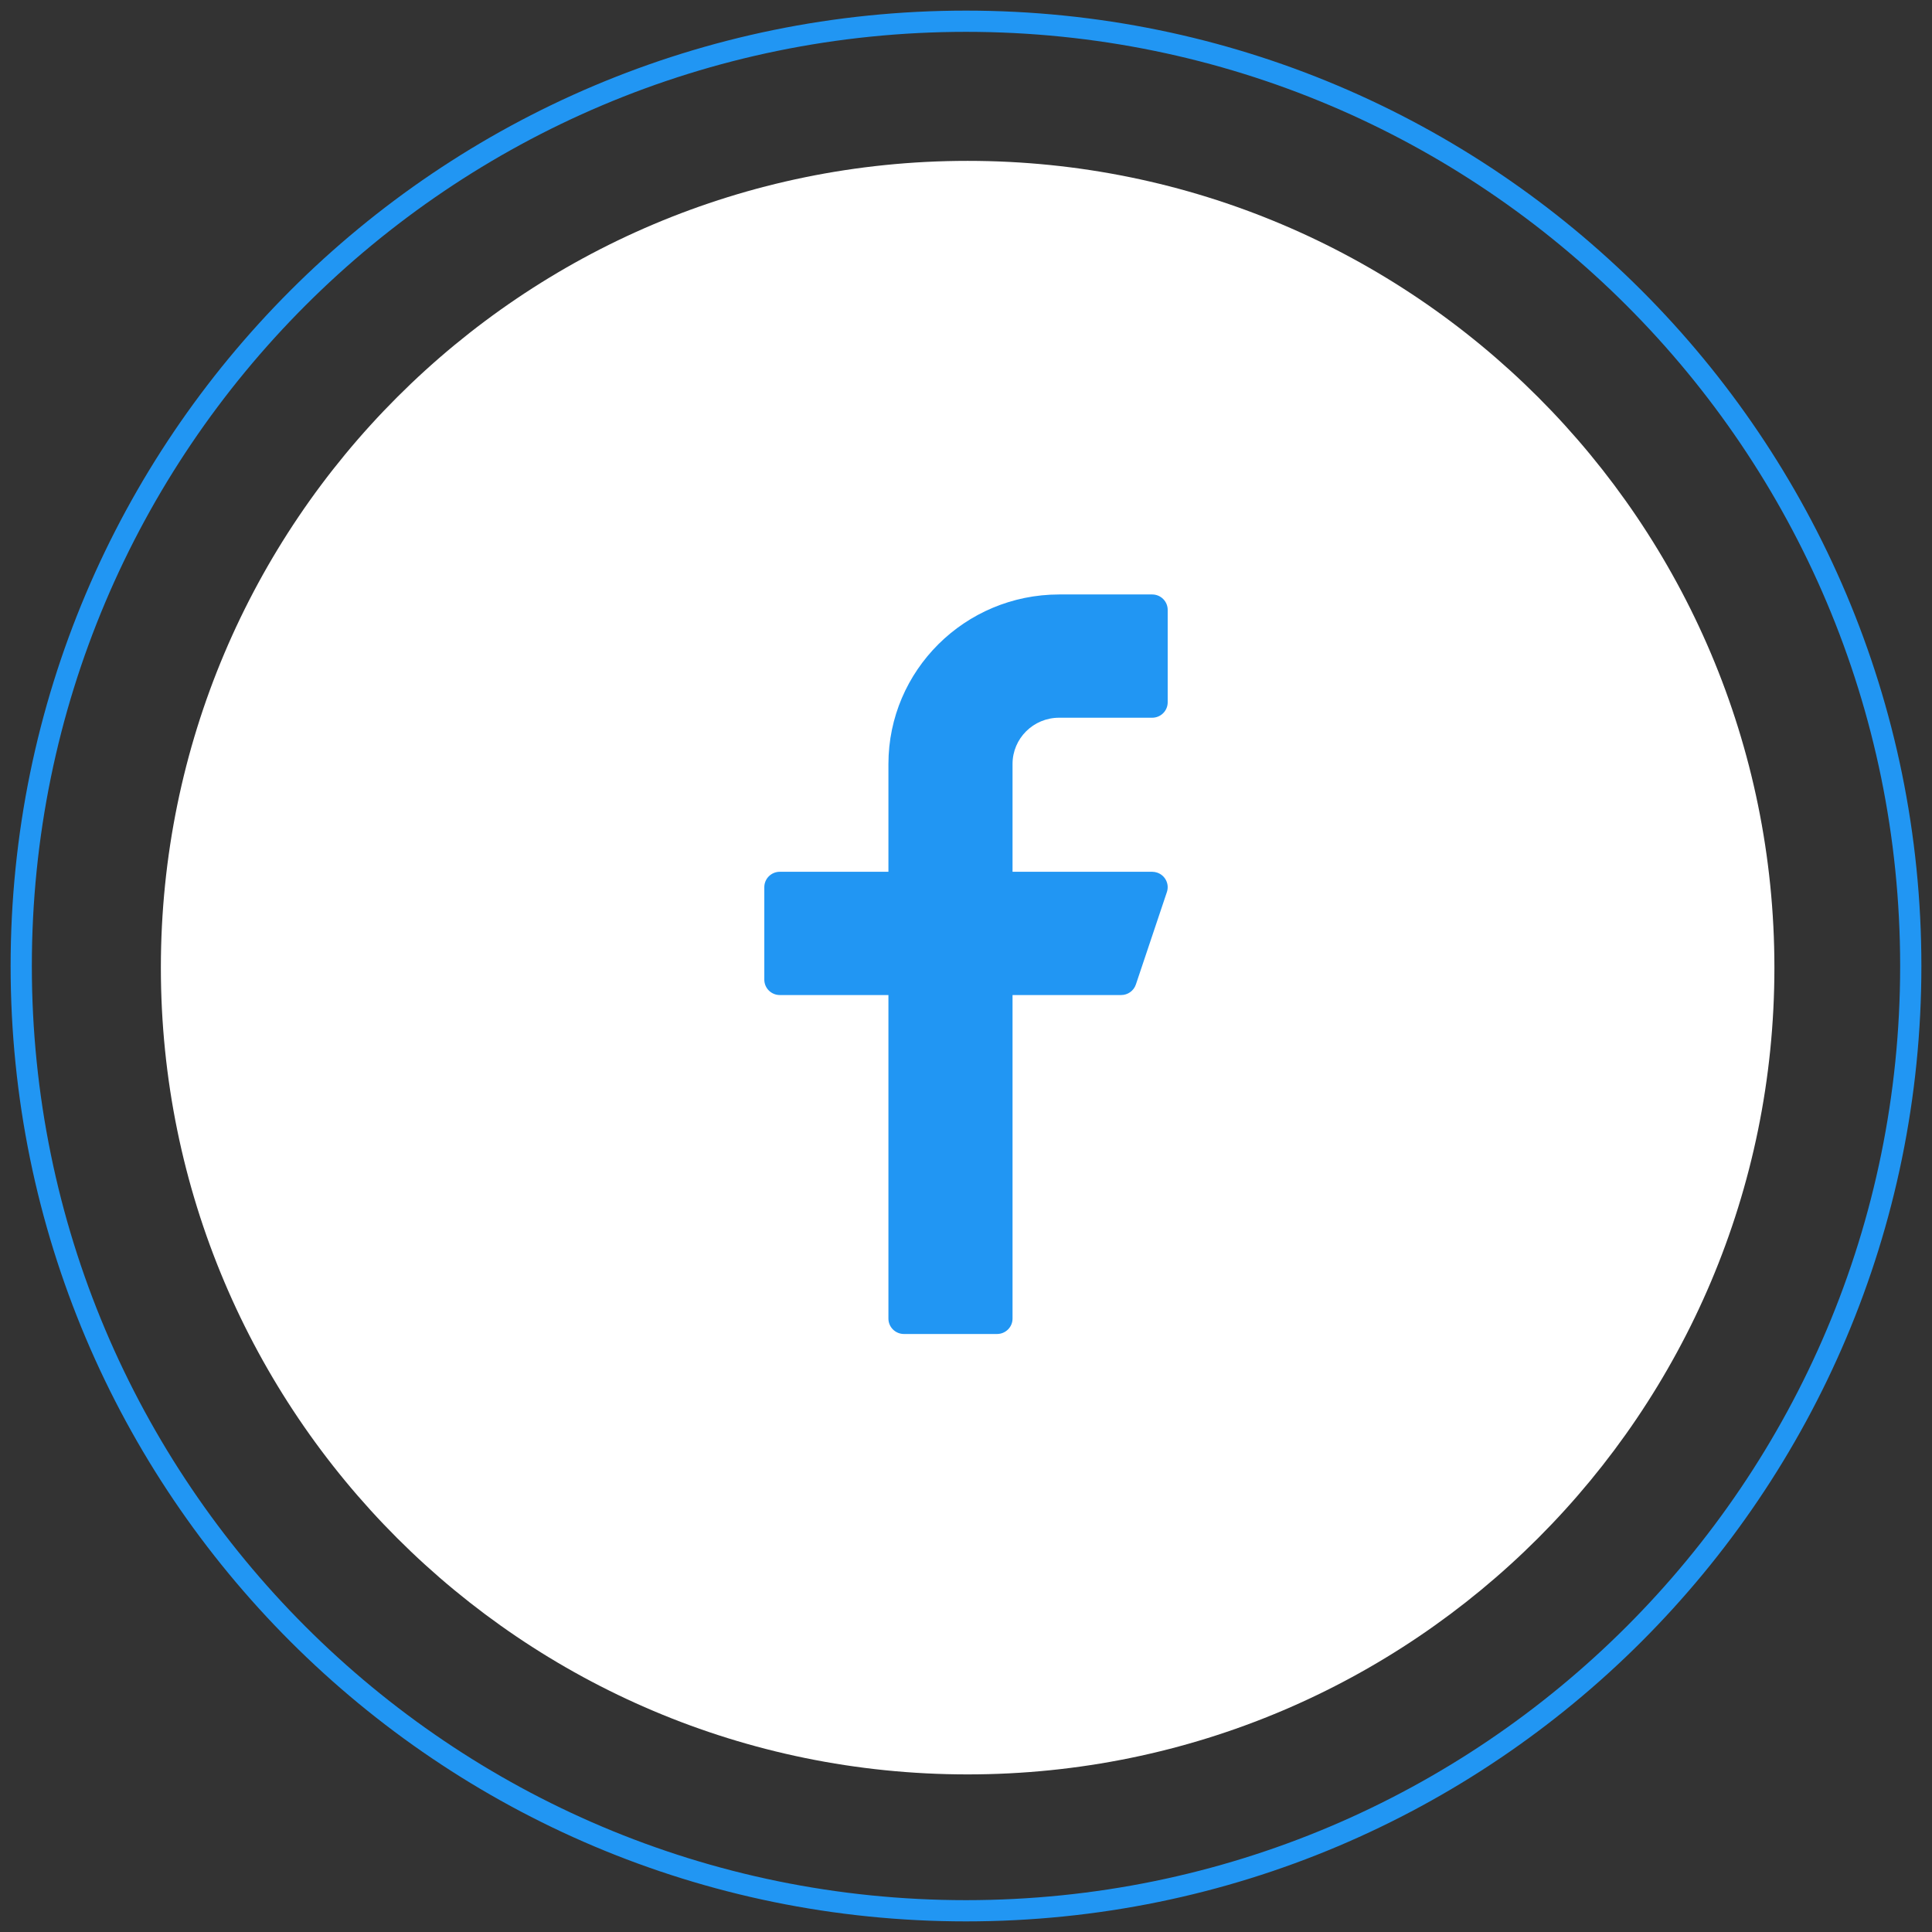
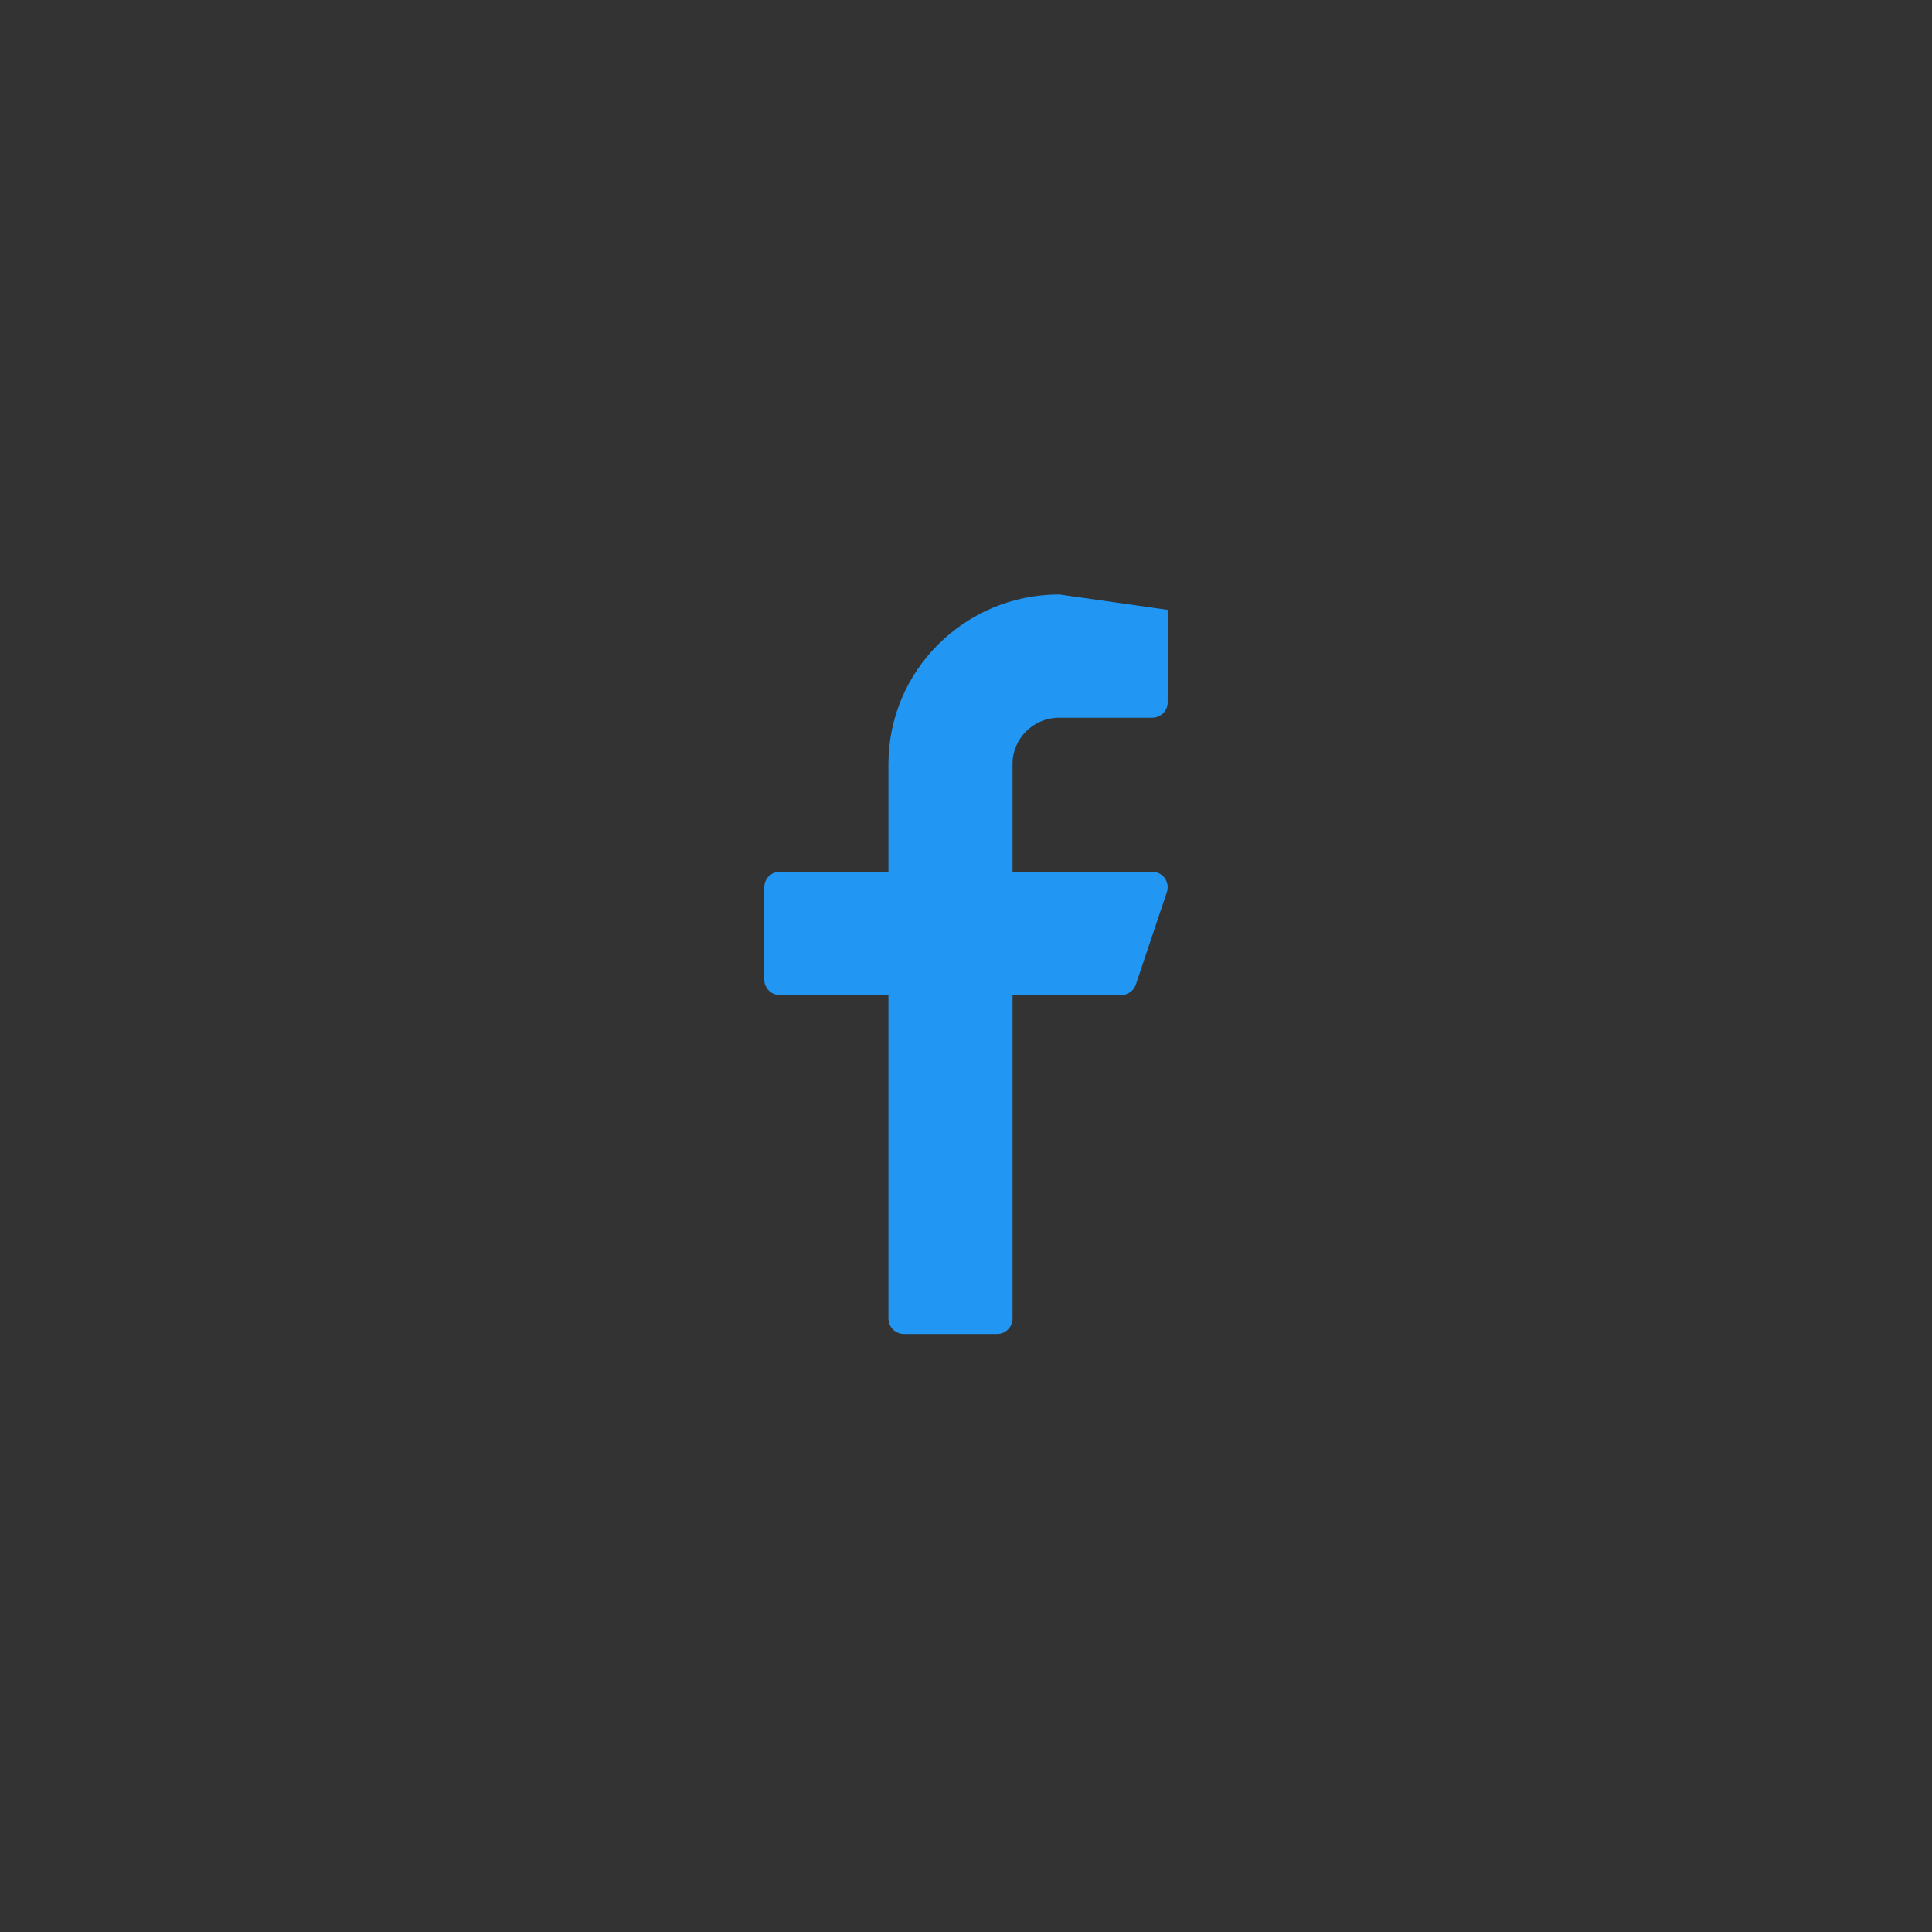
<svg xmlns="http://www.w3.org/2000/svg" width="91px" height="91px" viewBox="0 0 91 91" version="1.1">
  <rect x="0" y="0" width="91" height="91" fill="#333333" stroke="none" />
  <title>facebookMarketplace-icon</title>
  <desc>Created with Sketch.</desc>
  <g id="Page-1" stroke="none" stroke-width="1" fill="none" fill-rule="evenodd">
    <g id="facebookMarketplace-icon" transform="translate(1, 1)">
-       <path d="M44.5,0 L44.5,0 C69.077,0 89,19.923 89,44.5 C89,69.077 69.077,89 44.5,89 C19.923,89 0,69.077 0,44.5 C0,19.923 19.923,0 44.5,0" id="Path" stroke="#2196F3" />
-       <path d="M44.577,6.577 C65.564,6.577 82.577,23.59 82.577,44.577 C82.577,65.564 65.564,82.577 44.577,82.577 C23.59,82.577 6.577,65.564 6.577,44.577 C6.577,23.59 23.59,6.577 44.577,6.577 Z" id="Path" fill="#FFFFFF" />
-       <path d="M48.885,32.806 L53.269,32.806 C53.673,32.806 54,32.481 54,32.08 L54,27.726 C54,27.325 53.673,27 53.269,27 L48.885,27 C44.447,27.005 40.851,30.576 40.846,34.983 L40.846,40.062 L35.731,40.062 C35.327,40.062 35,40.387 35,40.788 L35,45.142 C35,45.543 35.327,45.868 35.731,45.868 L40.846,45.868 L40.846,61.108 C40.846,61.508 41.173,61.833 41.577,61.833 L45.962,61.833 C46.365,61.833 46.692,61.508 46.692,61.108 L46.692,45.868 L51.808,45.868 C52.122,45.868 52.401,45.668 52.501,45.372 L53.962,41.018 C54.09,40.637 53.883,40.226 53.5,40.1 C53.425,40.075 53.348,40.063 53.269,40.062 L46.692,40.062 L46.692,34.983 C46.692,33.78 47.674,32.806 48.885,32.806 Z" id="Path" fill="#2196F3" fill-rule="nonzero" />
+       <path d="M48.885,32.806 L53.269,32.806 C53.673,32.806 54,32.481 54,32.08 L54,27.726 L48.885,27 C44.447,27.005 40.851,30.576 40.846,34.983 L40.846,40.062 L35.731,40.062 C35.327,40.062 35,40.387 35,40.788 L35,45.142 C35,45.543 35.327,45.868 35.731,45.868 L40.846,45.868 L40.846,61.108 C40.846,61.508 41.173,61.833 41.577,61.833 L45.962,61.833 C46.365,61.833 46.692,61.508 46.692,61.108 L46.692,45.868 L51.808,45.868 C52.122,45.868 52.401,45.668 52.501,45.372 L53.962,41.018 C54.09,40.637 53.883,40.226 53.5,40.1 C53.425,40.075 53.348,40.063 53.269,40.062 L46.692,40.062 L46.692,34.983 C46.692,33.78 47.674,32.806 48.885,32.806 Z" id="Path" fill="#2196F3" fill-rule="nonzero" />
    </g>
  </g>
</svg>